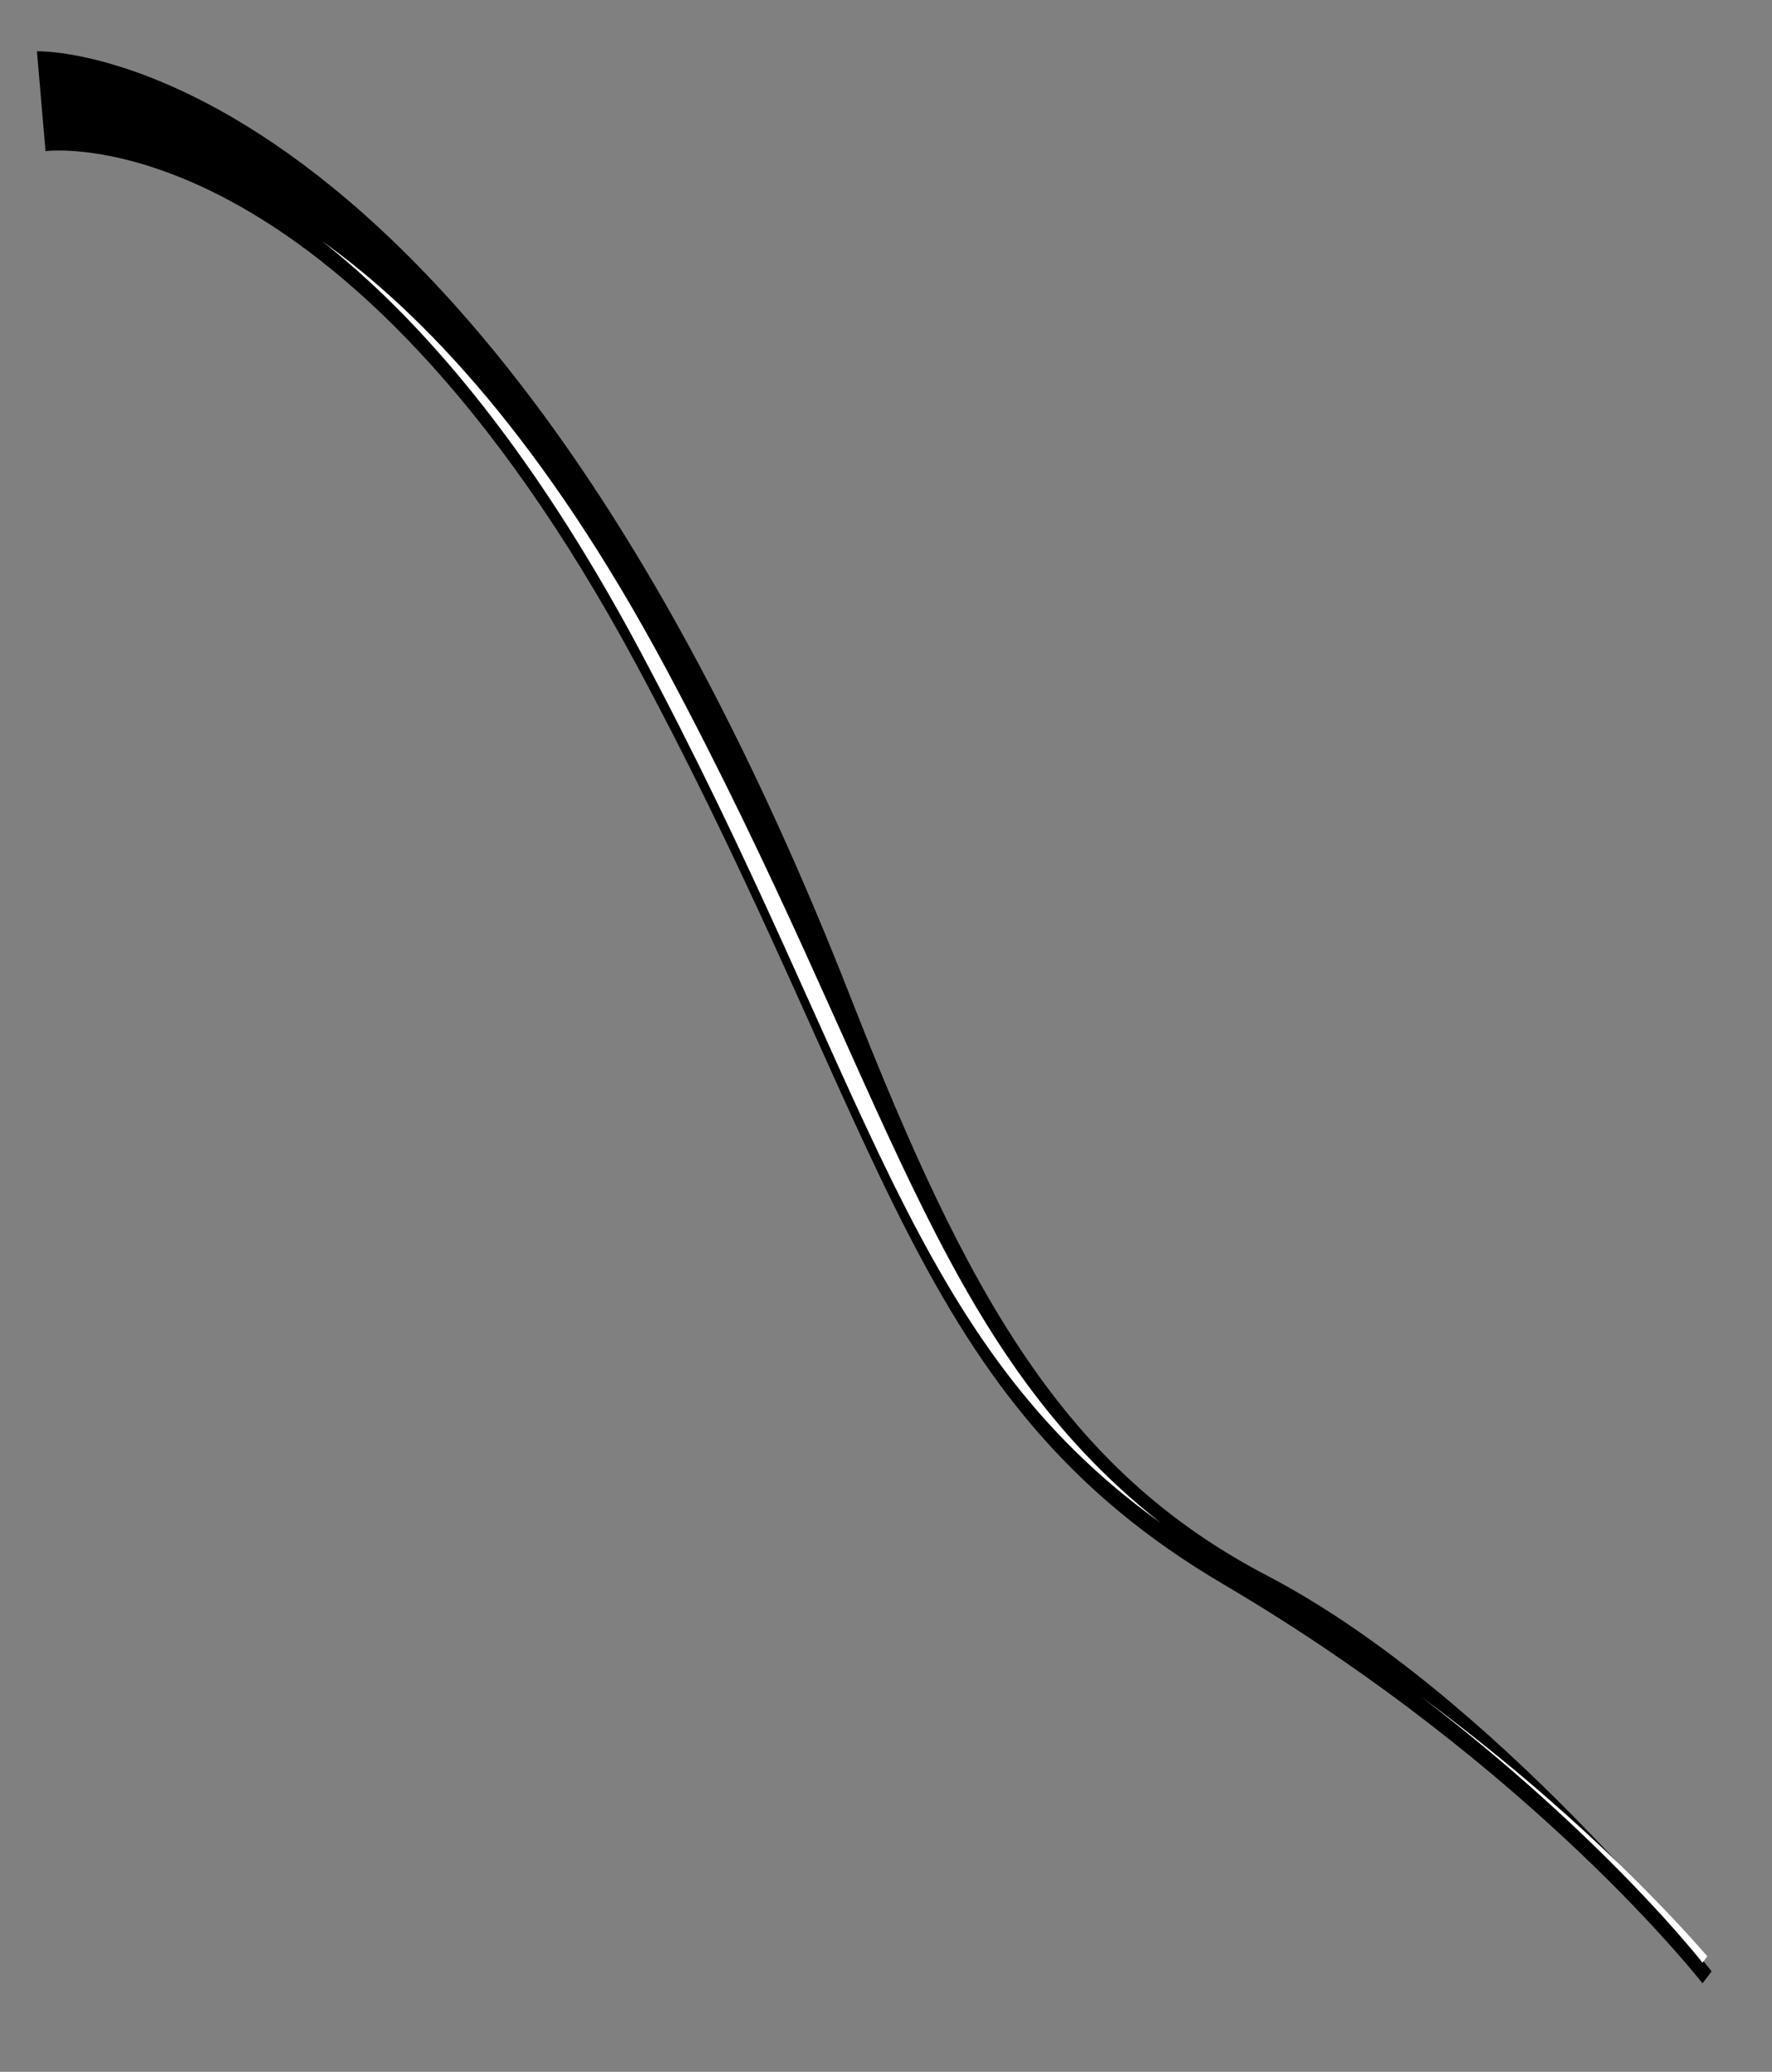
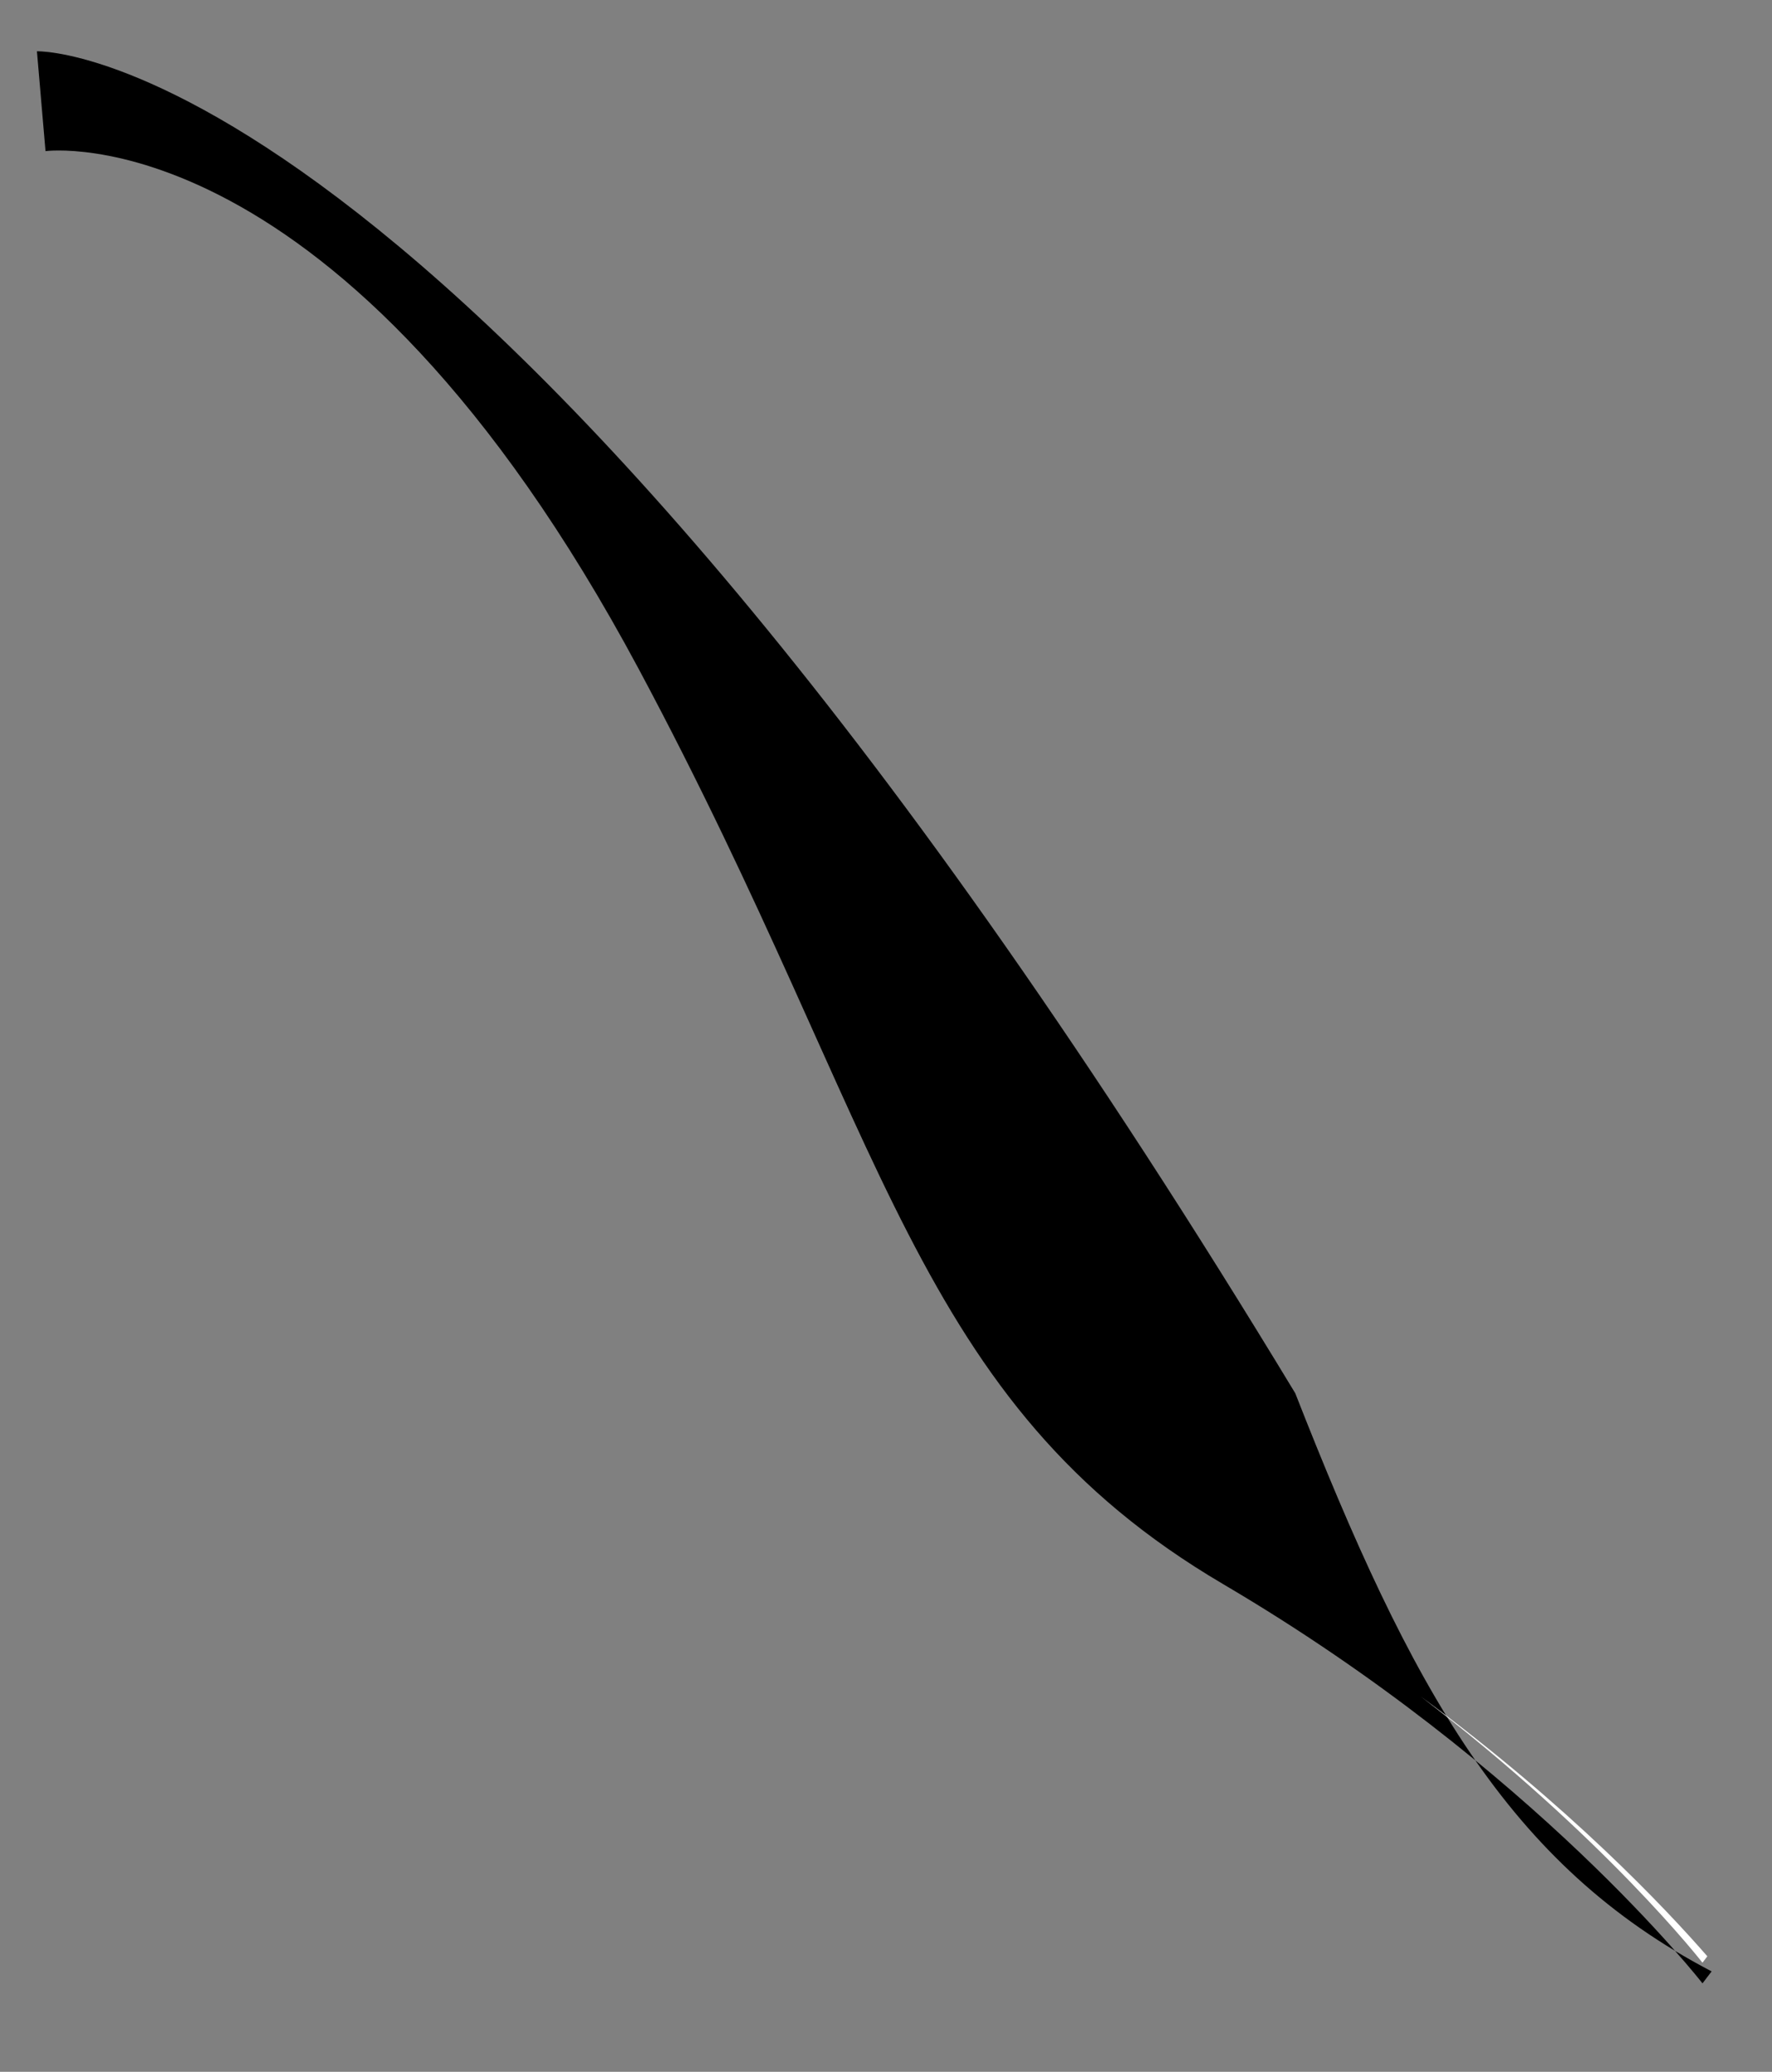
<svg xmlns="http://www.w3.org/2000/svg" version="1.1" id="Layer_1" x="0px" y="0px" width="181.573px" height="212.204px" viewBox="0 0 181.573 212.204" enable-background="new 0 0 181.573 212.204" xml:space="preserve">
  <rect x="0" y="0" width="181.573" height="212.204" fill="#808080" stroke="none" />
-   <path d="M4.663,15.479c0,0,30.205-4.102,60.819,53.106c25.588,47.813,27.921,74.893,59.862,93.674  c31.939,18.782,49.106,40.884,49.106,40.884l0.936-1.226c0,0-22.024-28.258-45.557-40.541  c-20.847-10.88-30.753-28.844-42.663-59.215C48.559,3.719,3.785,5.254,3.785,5.254L4.663,15.479z" />
+   <path d="M4.663,15.479c0,0,30.205-4.102,60.819,53.106c25.588,47.813,27.921,74.893,59.862,93.674  c31.939,18.782,49.106,40.884,49.106,40.884l0.936-1.226c-20.847-10.88-30.753-28.844-42.663-59.215C48.559,3.719,3.785,5.254,3.785,5.254L4.663,15.479z" />
  <g>
-     <path fill="#FFFFFF" d="M68.302,68.585C55.789,45.199,43.343,32.062,33.001,24.698c9.746,7.679,21.084,20.475,32.48,41.771   c23.763,44.404,27.475,70.924,53.467,89.525C95.472,137.506,91.179,111.332,68.302,68.585z" />
    <path fill="#FFFFFF" d="M145.597,173.775c18.875,14.418,28.852,27.252,28.852,27.252l0.5-0.654   C170.727,195.529,160.779,184.963,145.597,173.775z" />
  </g>
</svg>